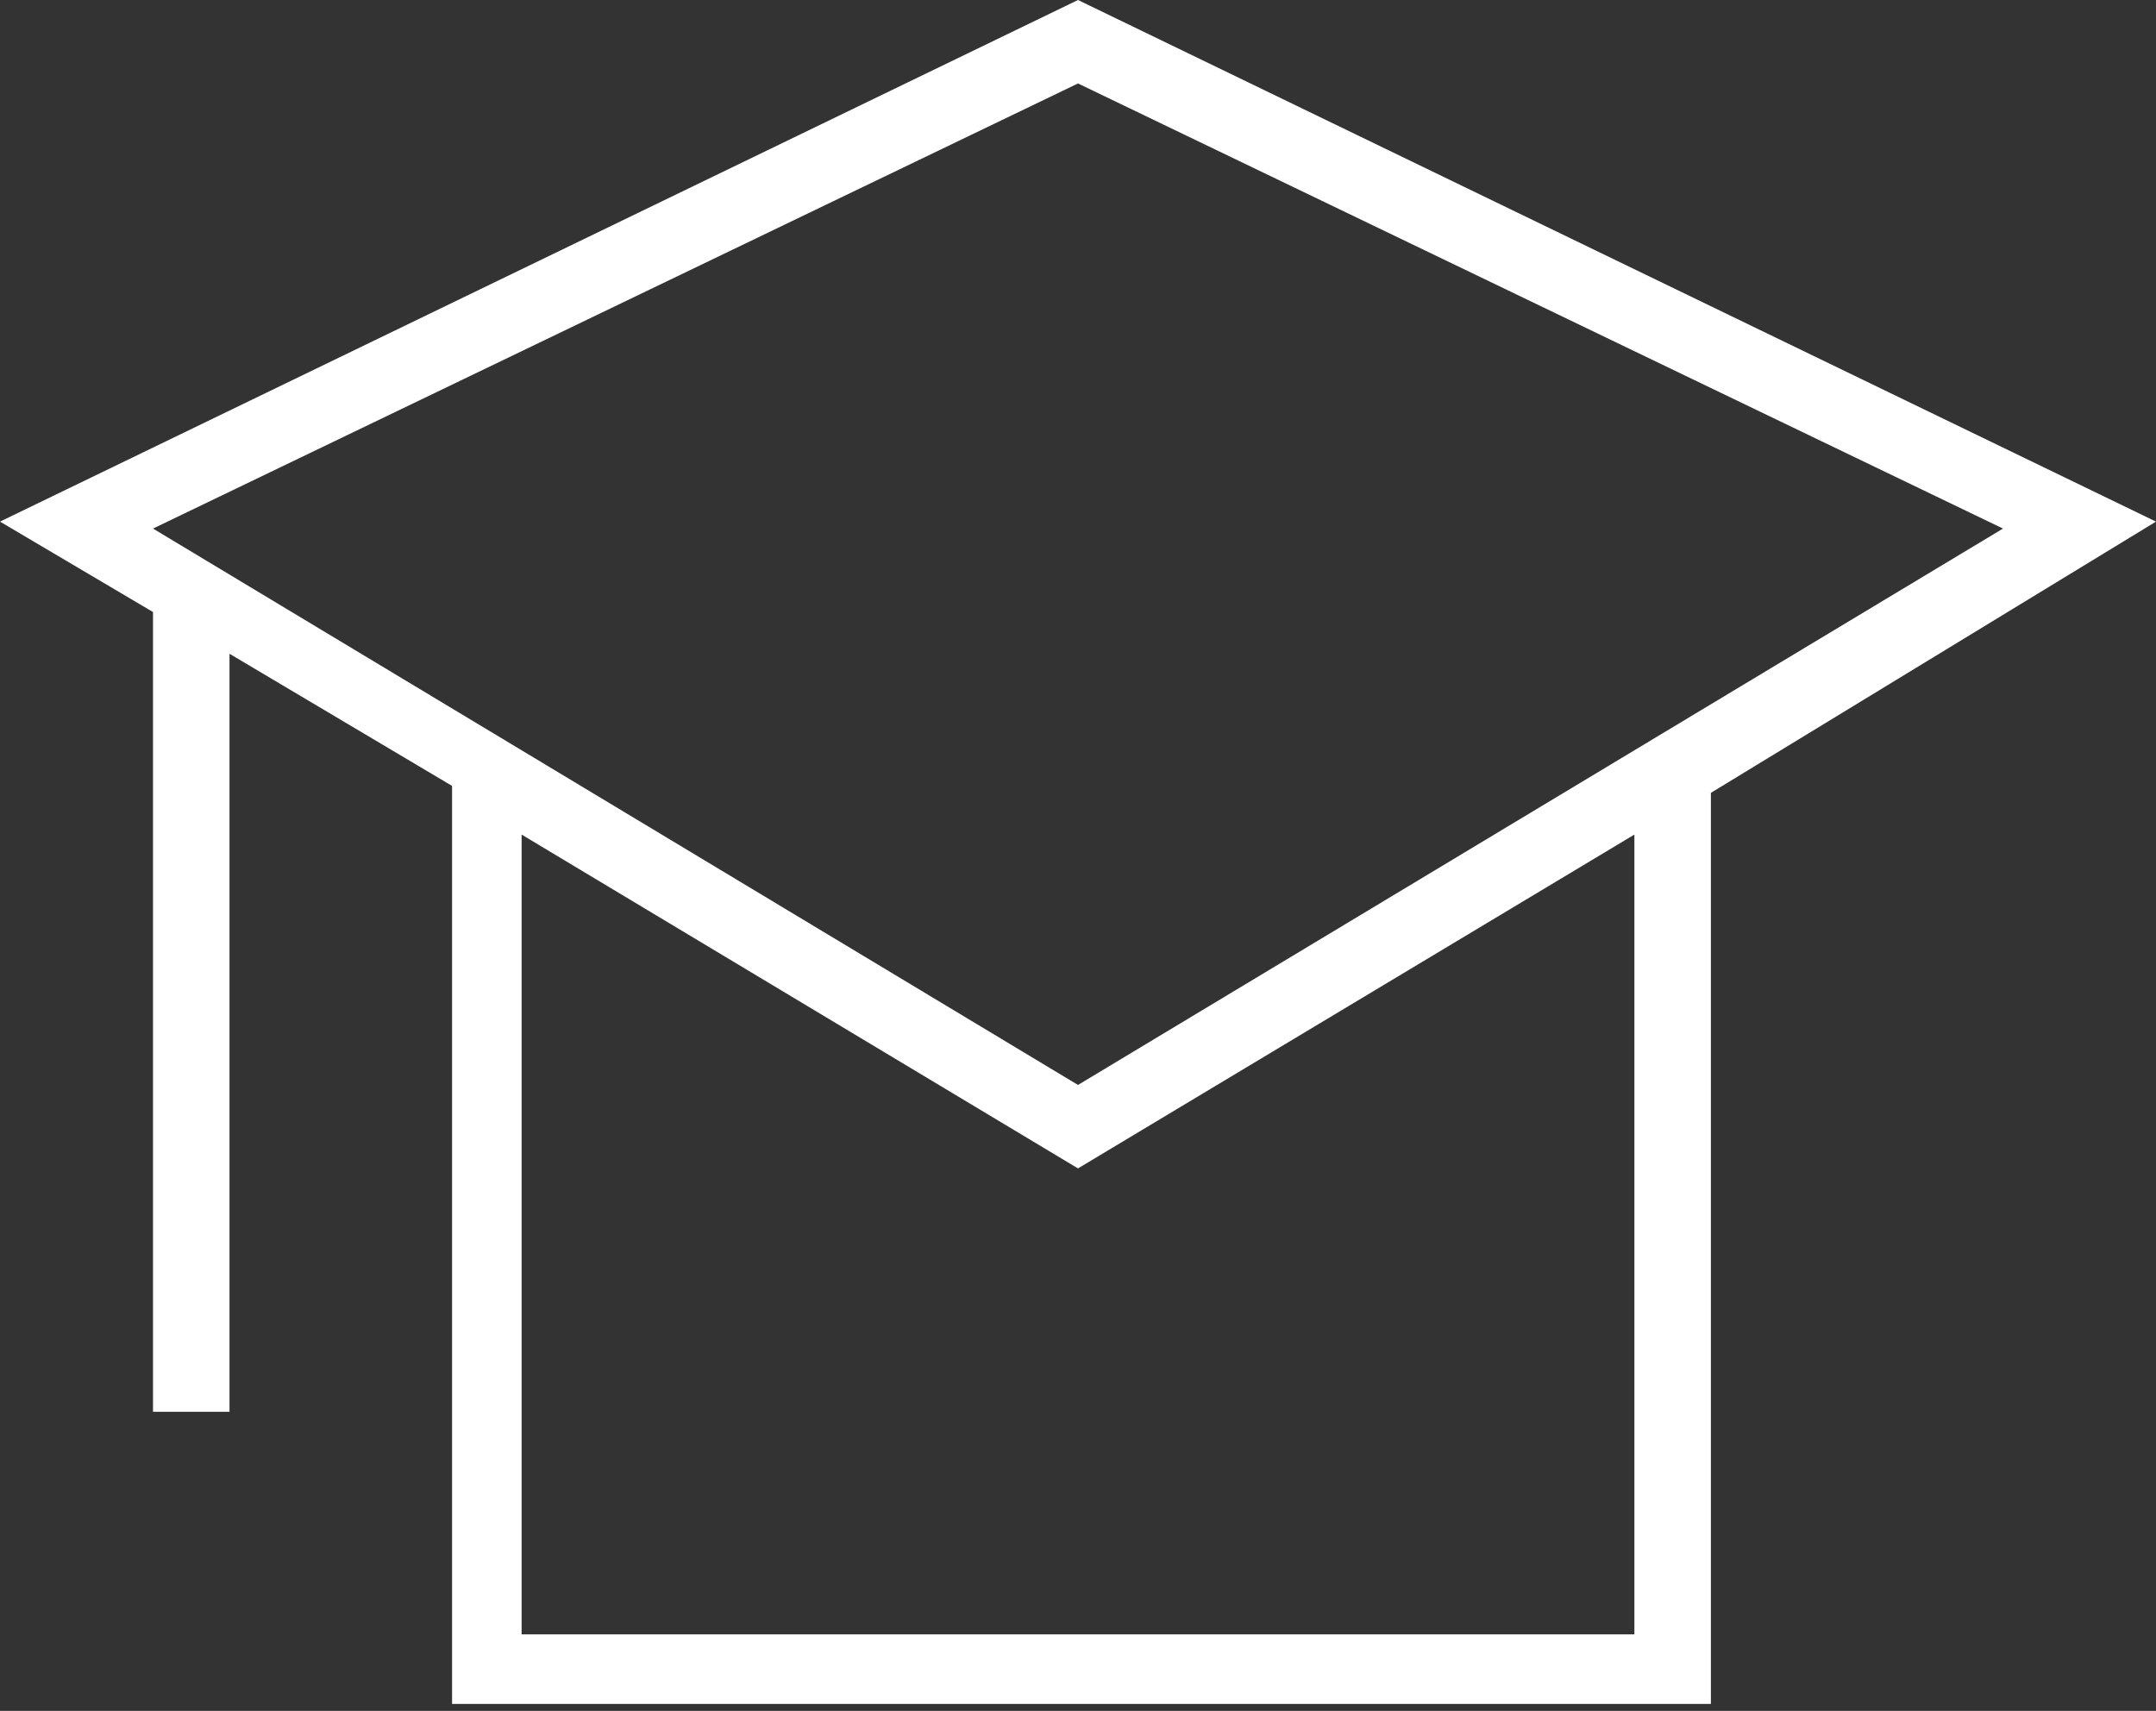
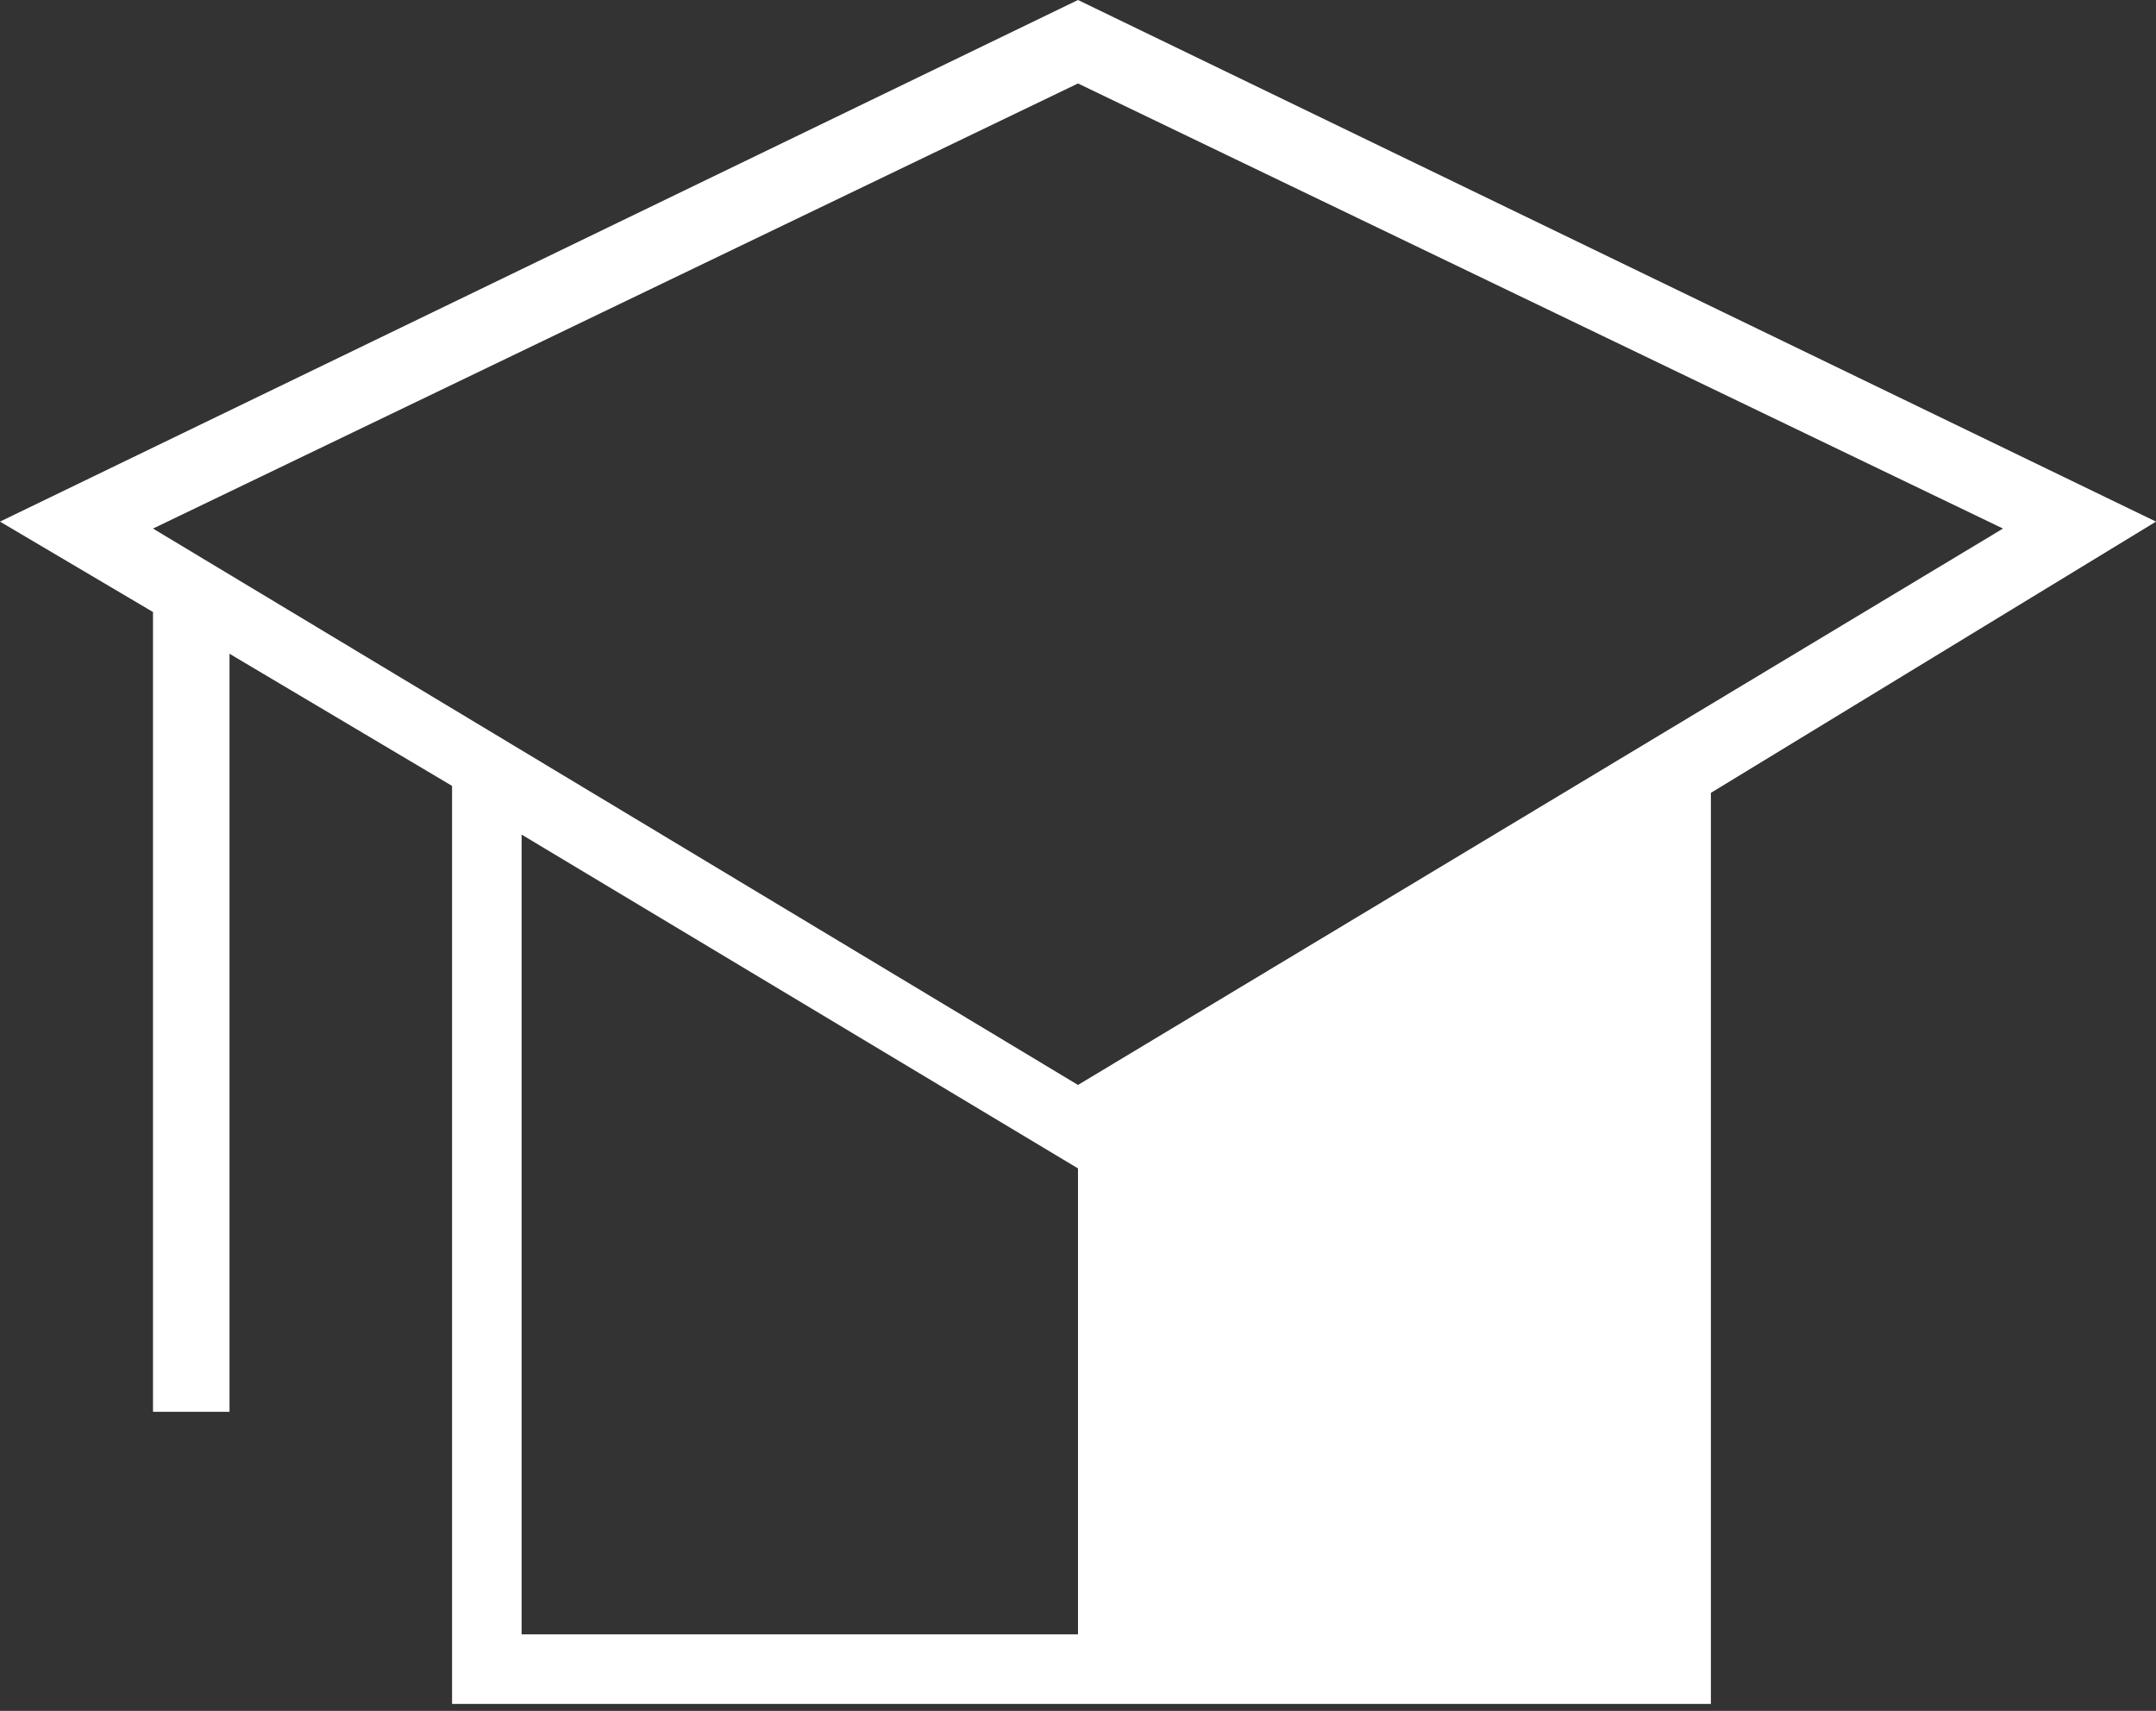
<svg xmlns="http://www.w3.org/2000/svg" version="1.1" id="Layer_1" x="0px" y="0px" viewBox="0.5 3.7 31 24.6" style="enable-background:new 0.5 3.7 31 24.6;" xml:space="preserve">
  <rect x="0.5" y="3.7" width="31" height="24.6" fill="#333333" stroke="none" />
  <style type="text/css">
	.st0{fill:#FFFFFF;}
</style>
-   <path class="st0" d="M31.5,11.2L16,3.7L0.5,11.2l2.2,1.3V24h1.1V13.1l3.2,1.9v13.2h18.1V15.1L31.5,11.2z M16,4.9l13.3,6.4l-13.3,8  l-13.3-8L16,4.9L16,4.9z M24,27.2H8V15.7l8,4.8l8-4.8V27.2z" />
+   <path class="st0" d="M31.5,11.2L16,3.7L0.5,11.2l2.2,1.3V24h1.1V13.1l3.2,1.9v13.2h18.1V15.1L31.5,11.2z M16,4.9l13.3,6.4l-13.3,8  l-13.3-8L16,4.9L16,4.9z M24,27.2H8V15.7l8,4.8V27.2z" />
</svg>